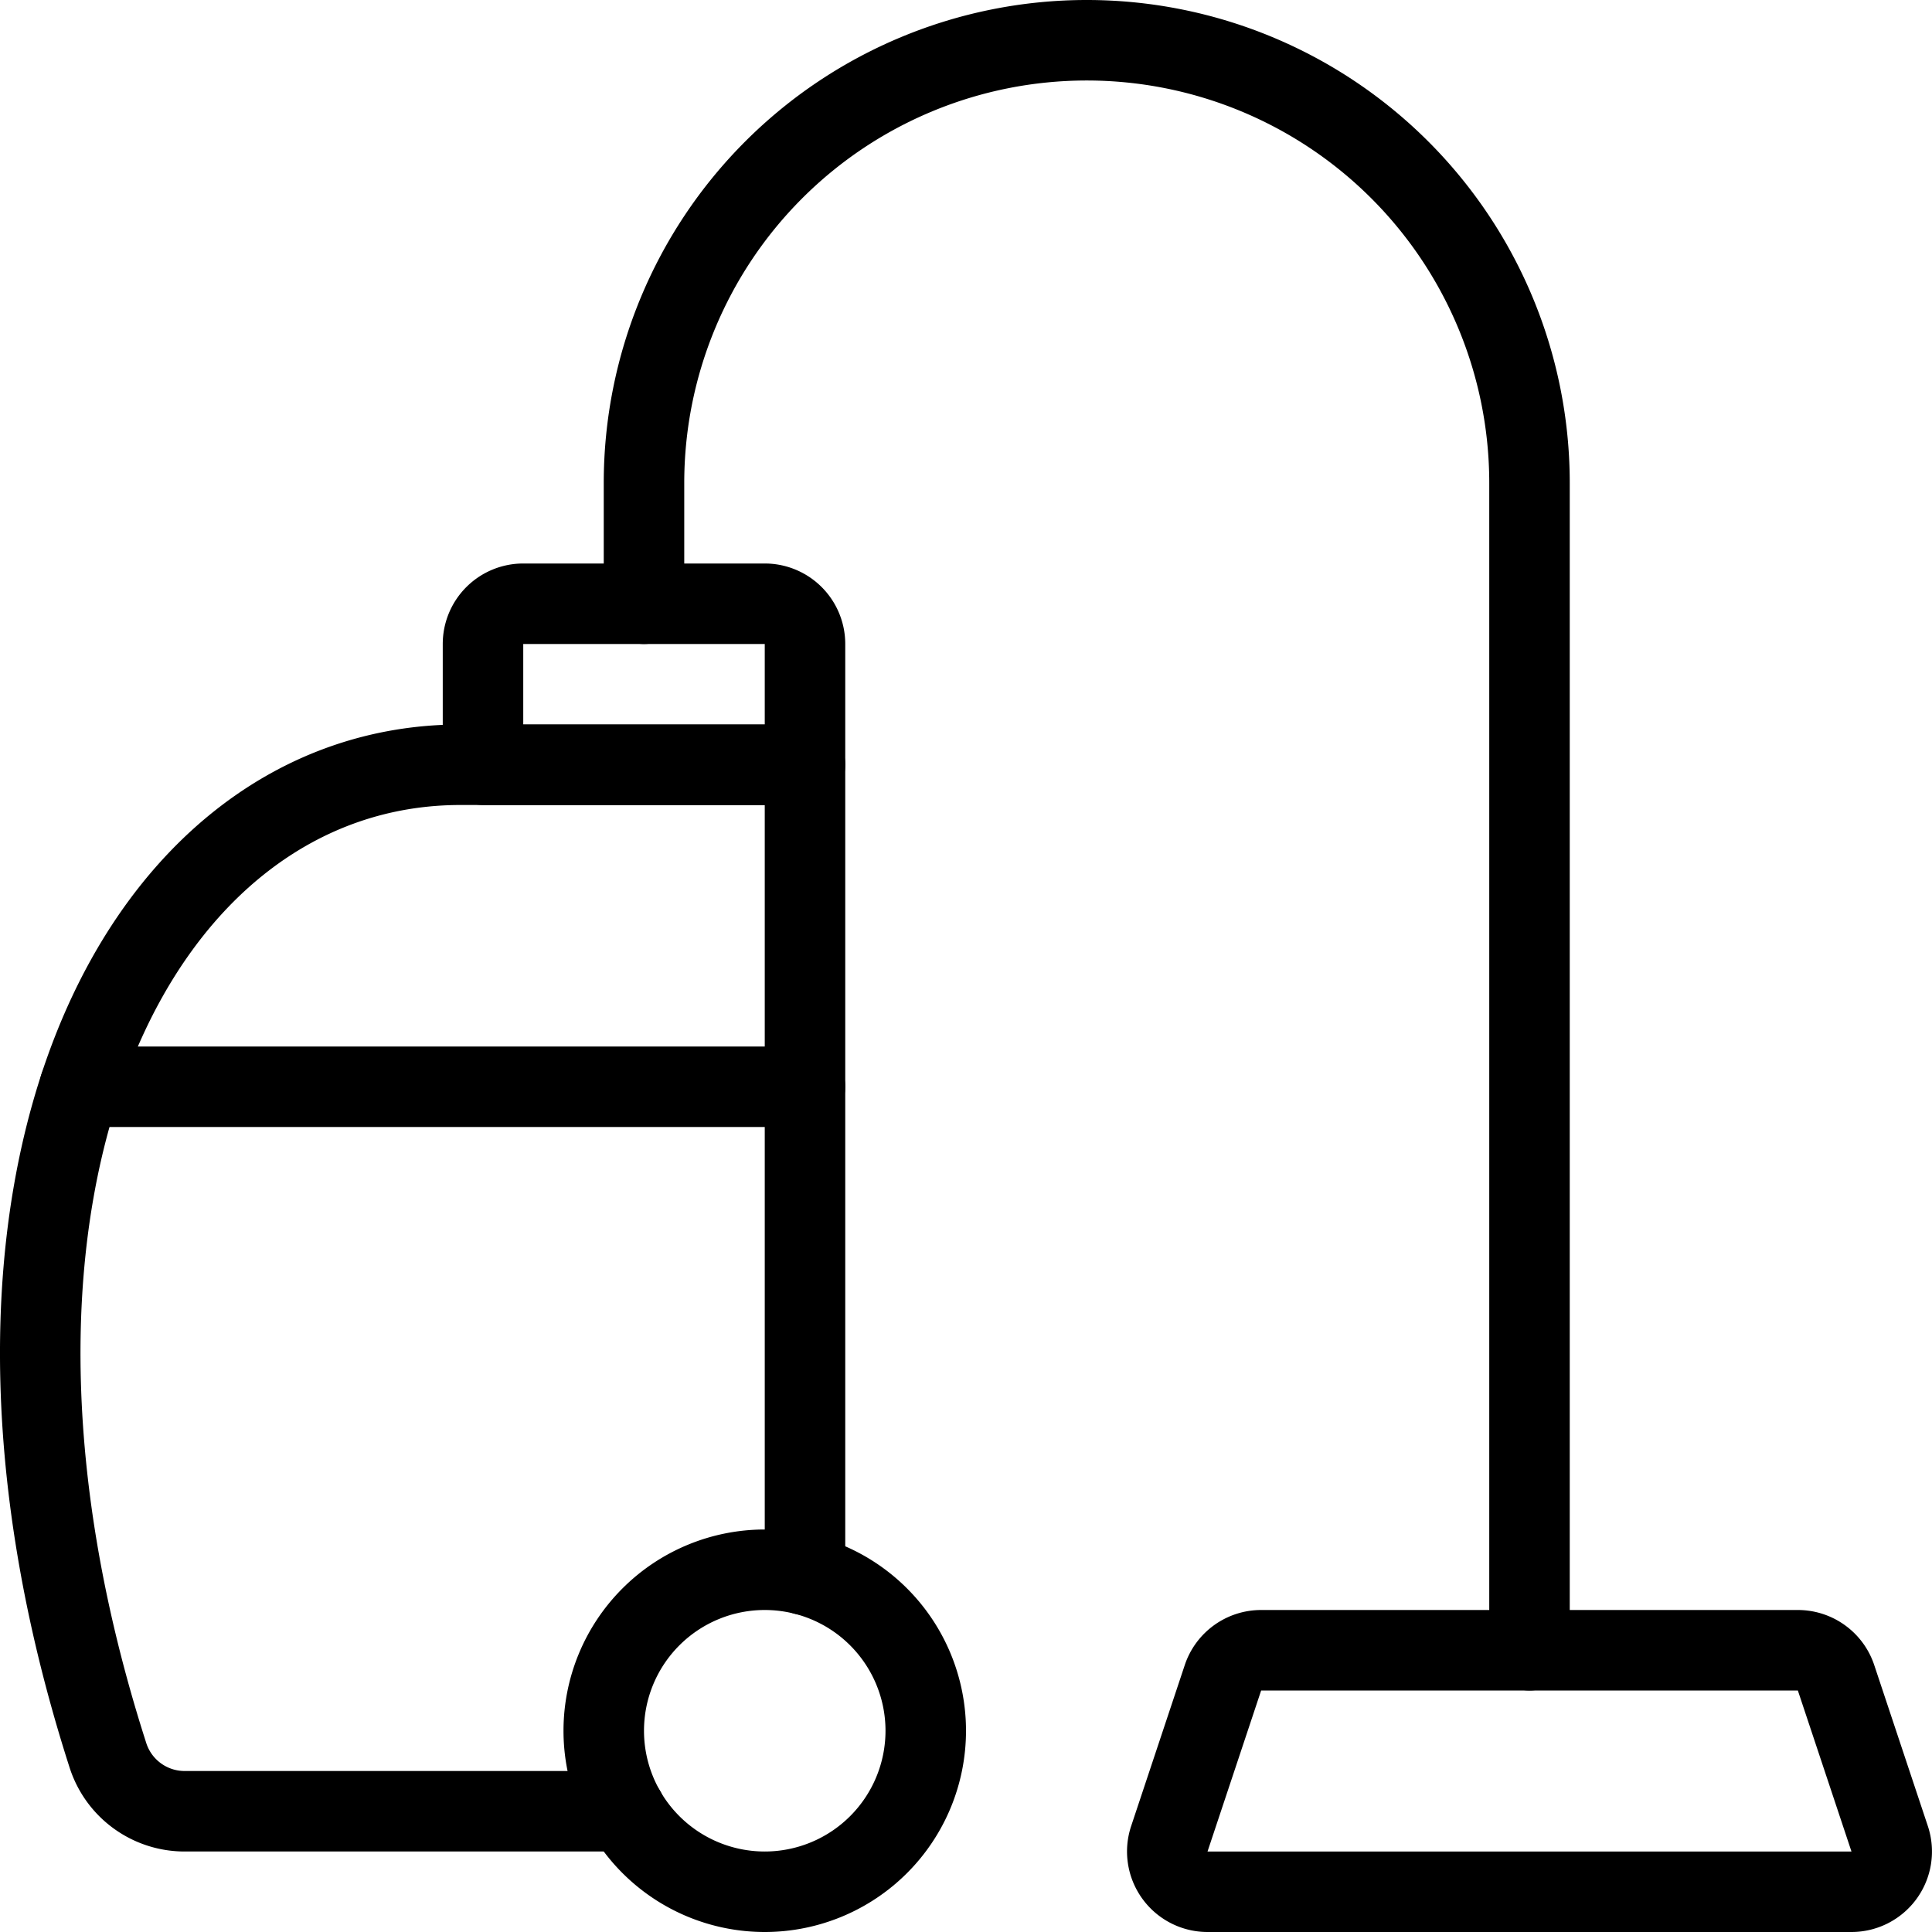
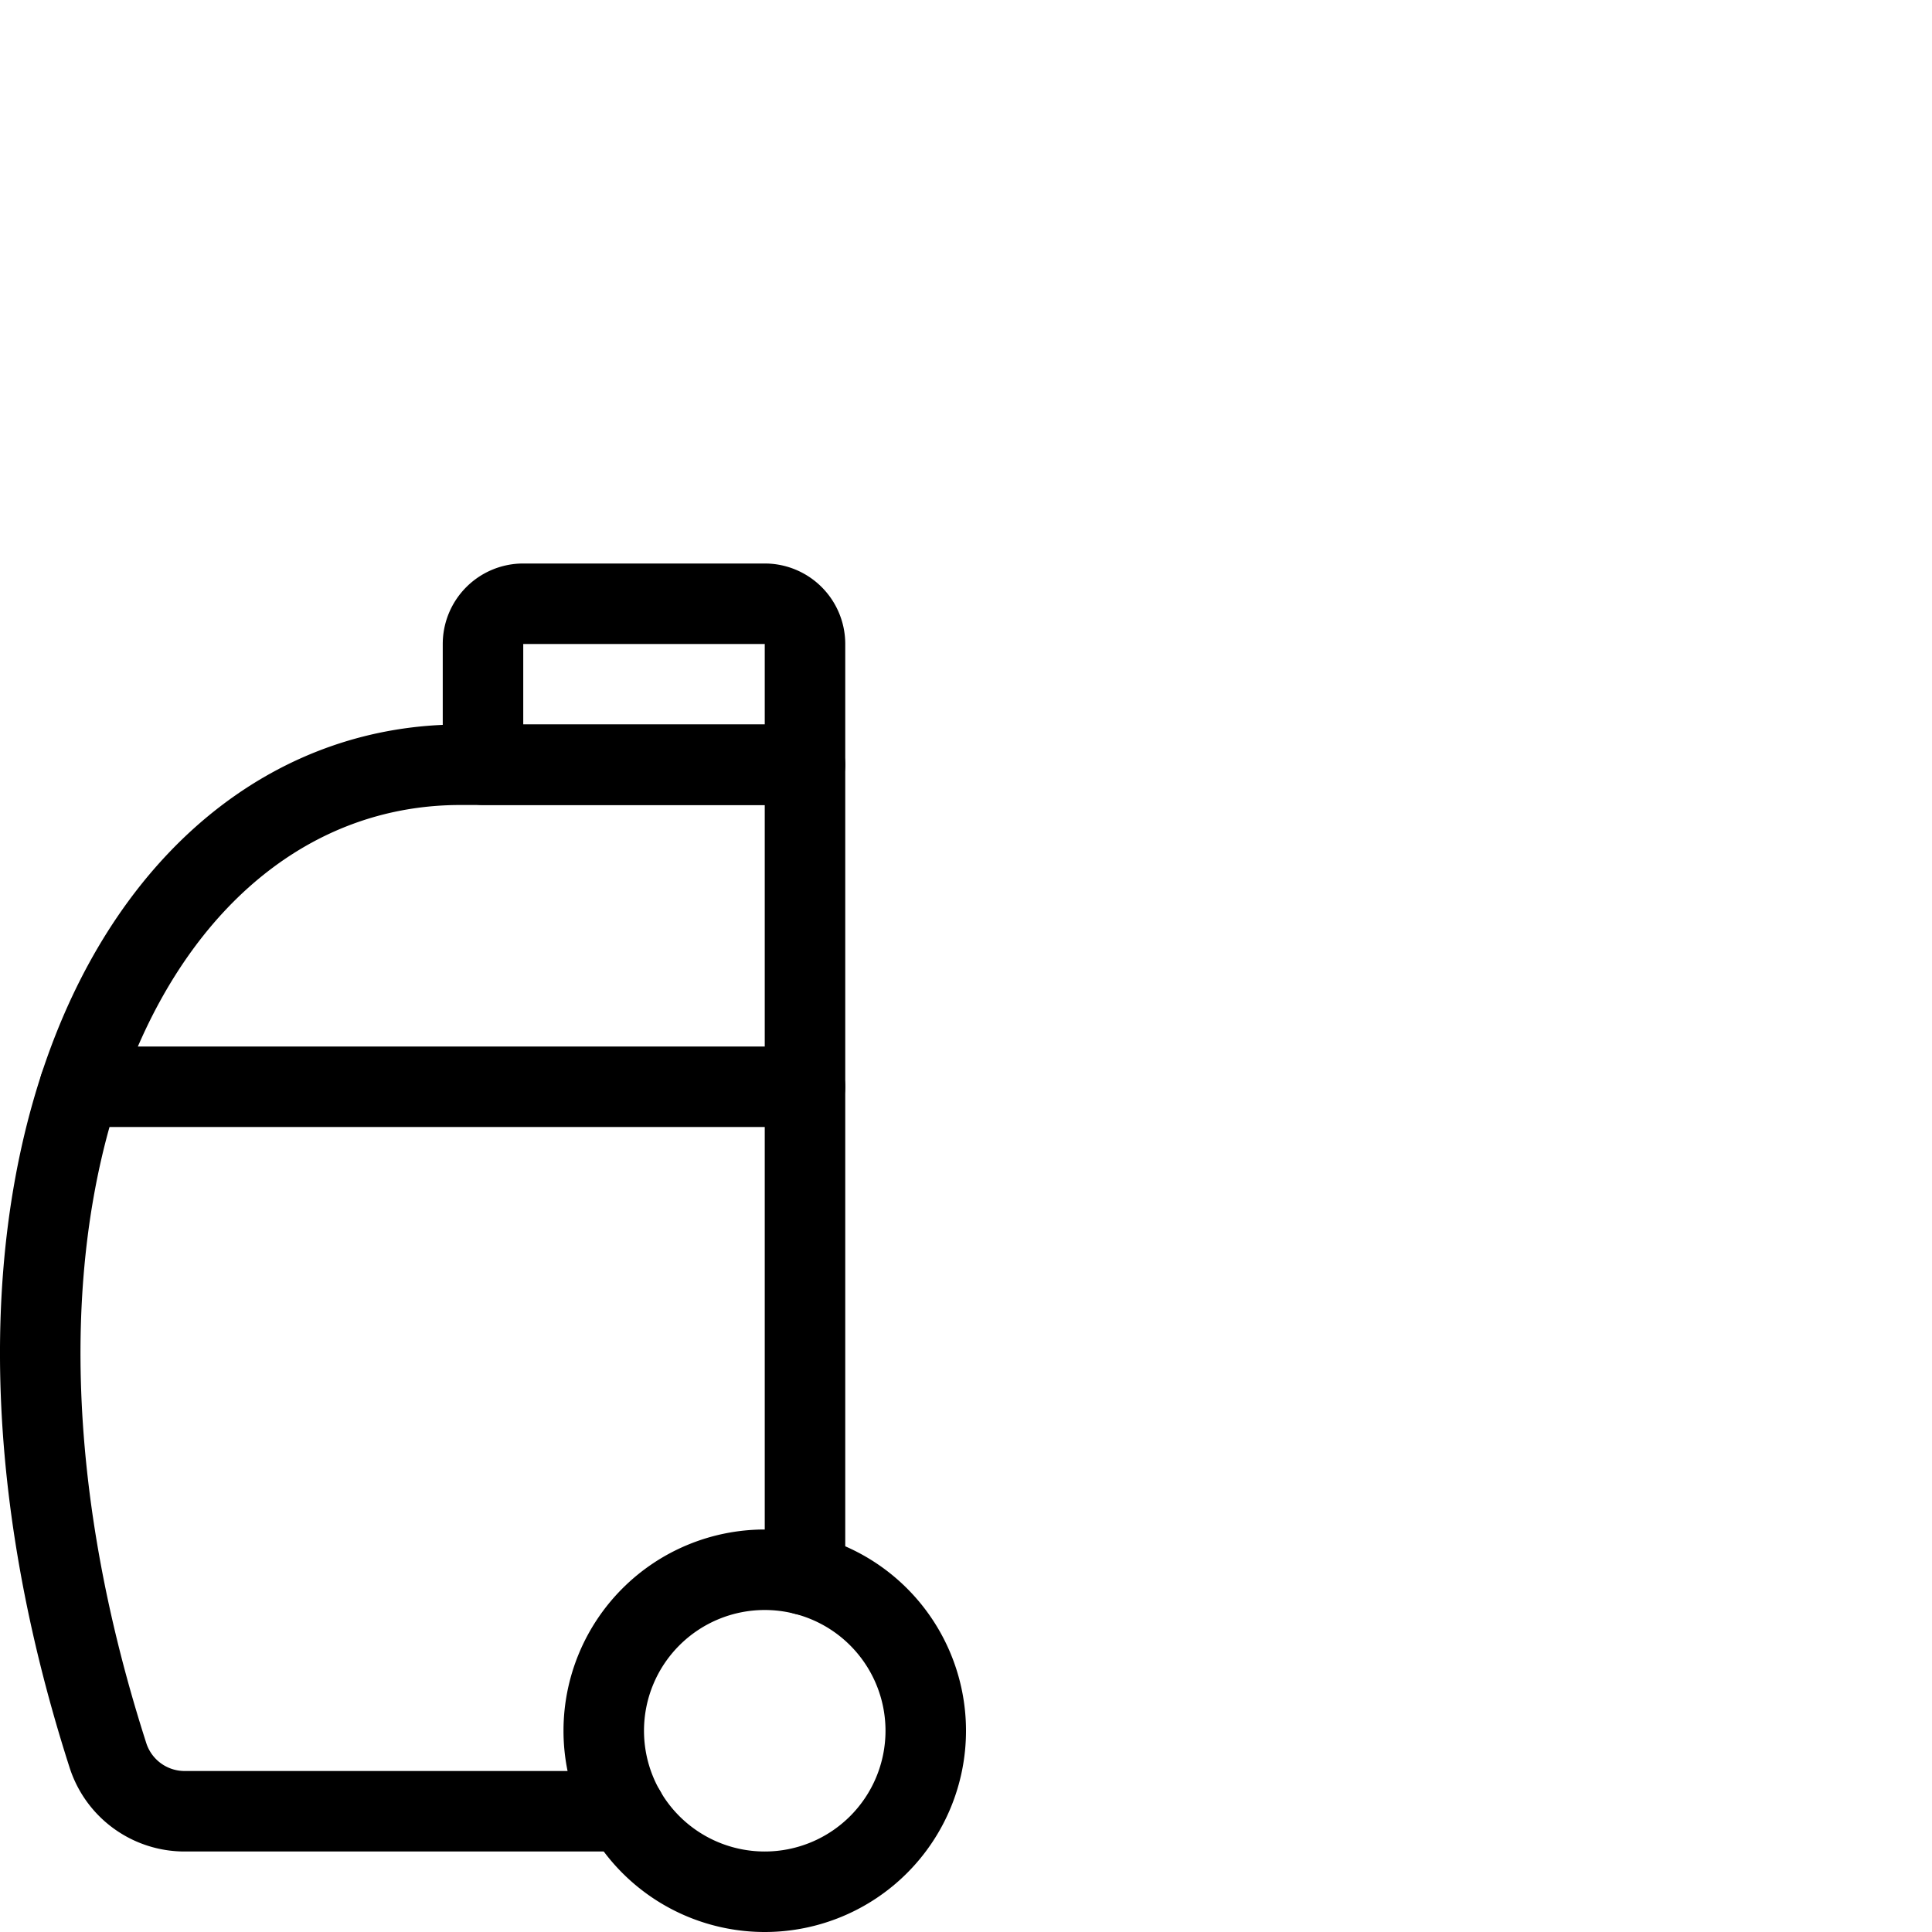
<svg xmlns="http://www.w3.org/2000/svg" viewBox="0 0 24 24">
  <g transform="matrix(1,0,0,1,0,0)">
    <path d="M7.769,22.5H2.293a1,1,0,0,1-.952-.694C-.942,14.7,1.724,9.5,5.72,9.5H10V19.563" fill="none" stroke="#000000" stroke-linecap="round" stroke-linejoin="round" />
    <path d="M7.500 21.500 A2.000 2.000 0 1 0 11.500 21.500 A2.000 2.000 0 1 0 7.500 21.500 Z" fill="none" stroke="#000000" stroke-linecap="round" stroke-linejoin="round" />
    <path d="M10,8a.5.5,0,0,0-.5-.5h-3A.5.5,0,0,0,6,8V9.5h4Z" fill="none" stroke="#000000" stroke-linecap="round" stroke-linejoin="round" />
    <path d="M0.99 13.5L10 13.5" fill="none" stroke="#000000" stroke-linecap="round" stroke-linejoin="round" />
-     <path d="M15.192,20.842a.5.5,0,0,1,.475-.342h6.666a.5.5,0,0,1,.475.342l.666,2A.5.5,0,0,1,23,23.5H15a.5.5,0,0,1-.474-.658Z" fill="none" stroke="#000000" stroke-linecap="round" stroke-linejoin="round" />
-     <path d="M8,7.5V6A5.5,5.5,0,0,1,19,6V20.5" fill="none" stroke="#000000" stroke-linecap="round" stroke-linejoin="round" />
  </g>
</svg>